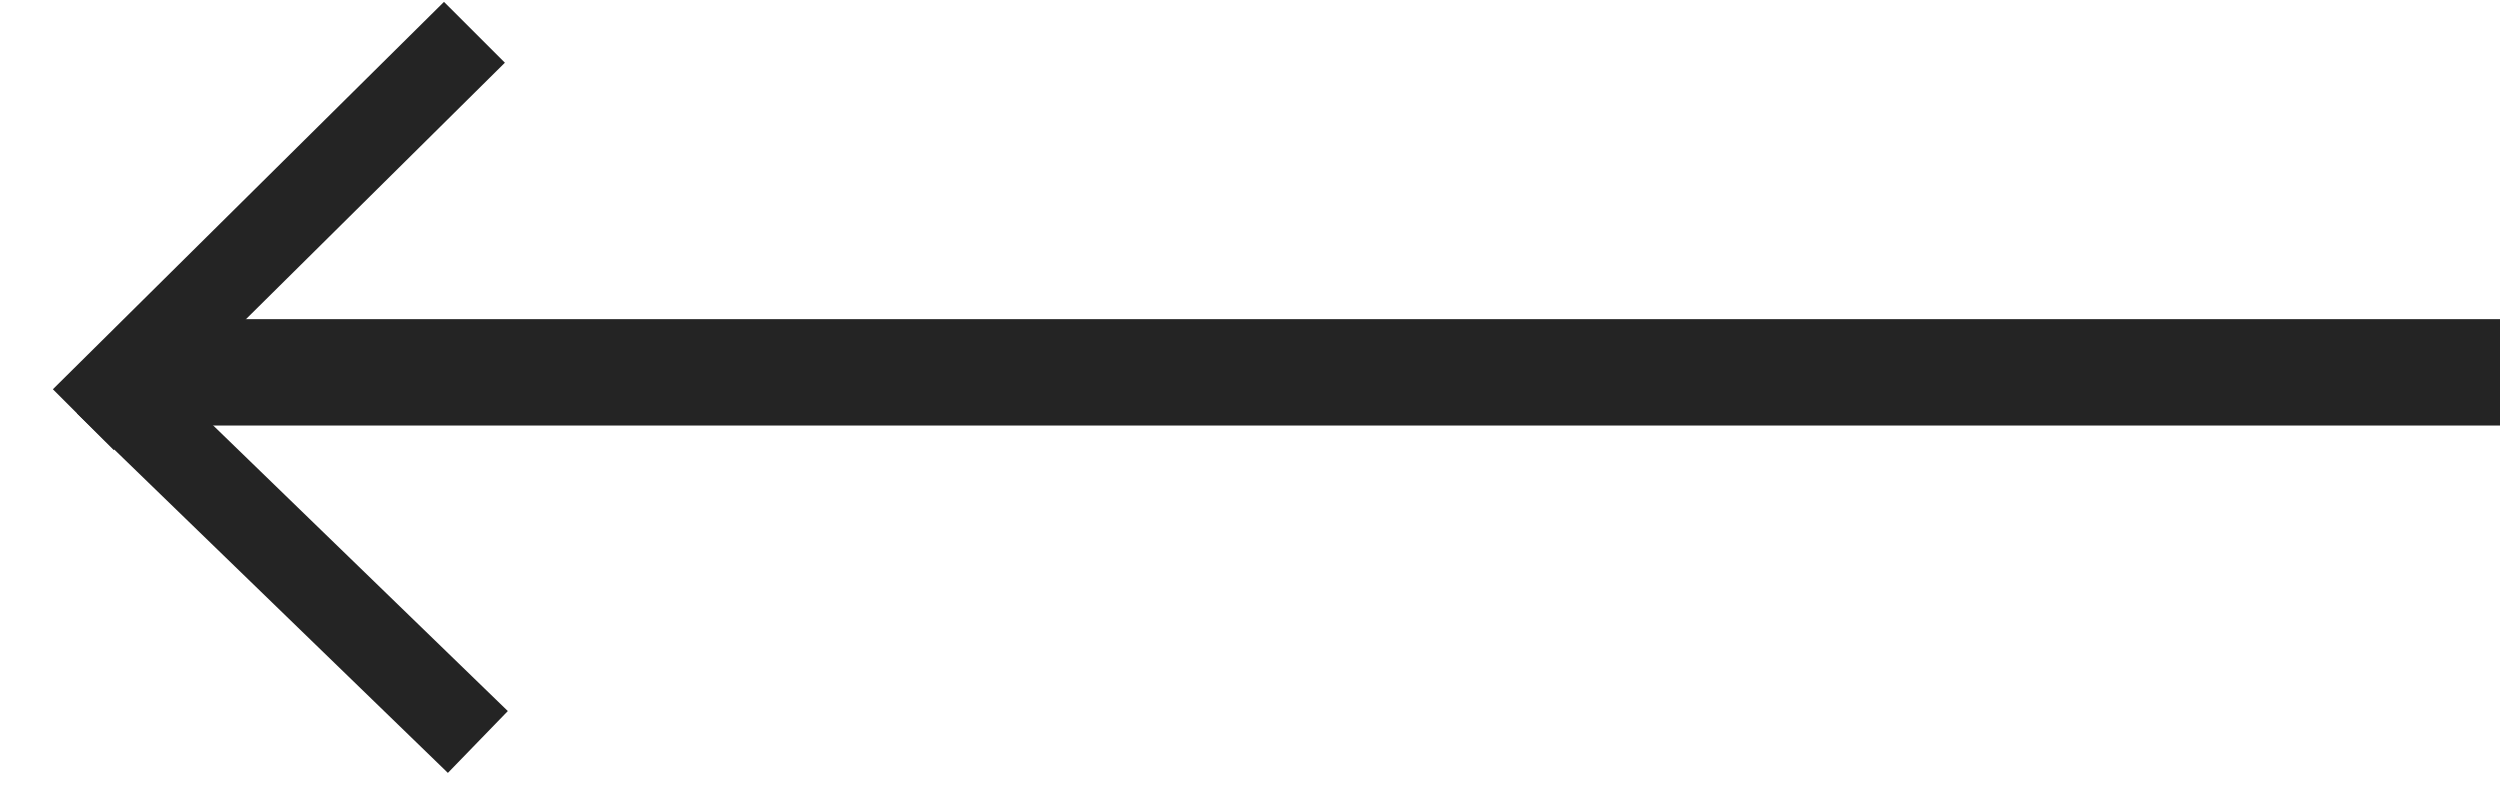
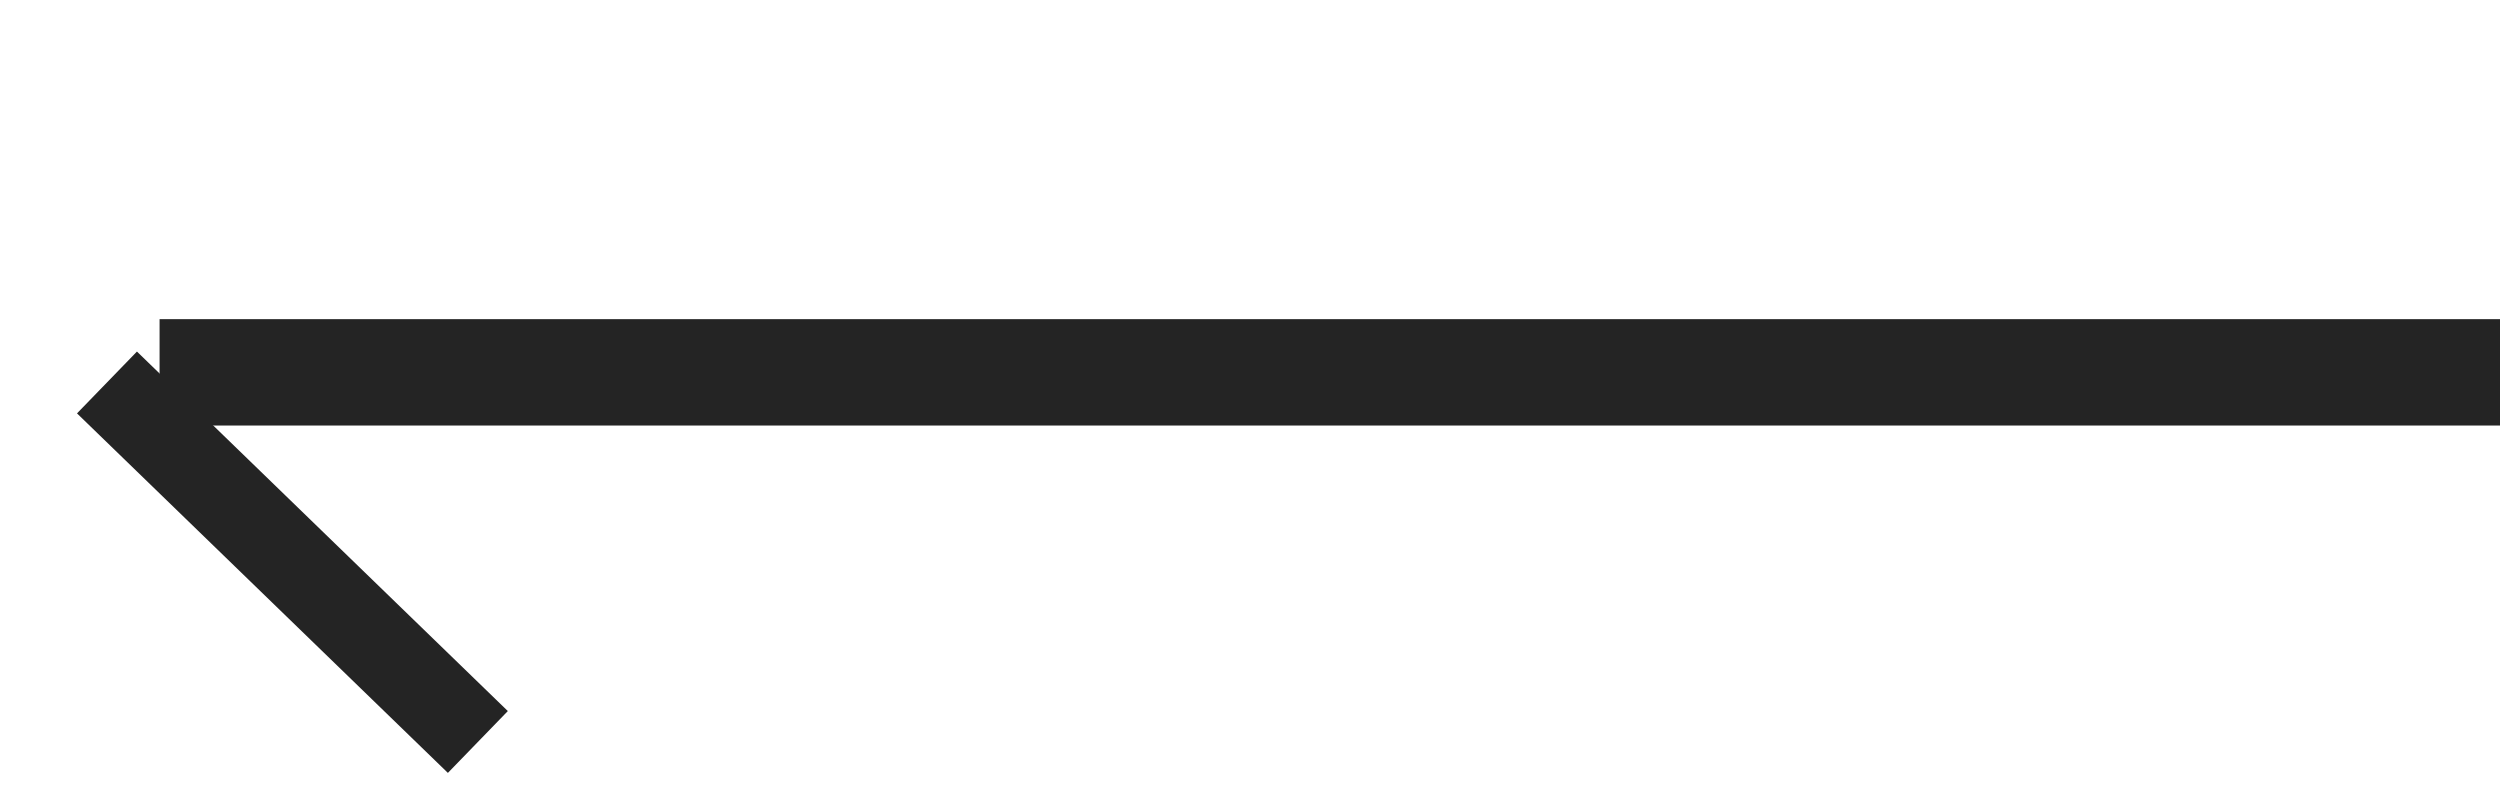
<svg xmlns="http://www.w3.org/2000/svg" width="47" height="15" viewBox="0 0 47 15" fill="none">
  <path d="M47 8L47 6L3 6L3 8L47 8Z" fill="#242424" />
-   <path d="M8.347 0.035L0.994 7.318L2.139 8.462L9.492 1.179L8.347 0.035Z" fill="#242424" />
  <rect width="9.711" height="1.619" transform="matrix(-0.718 -0.696 -0.696 0.718 9.547 13.368)" fill="#242424" />
</svg>